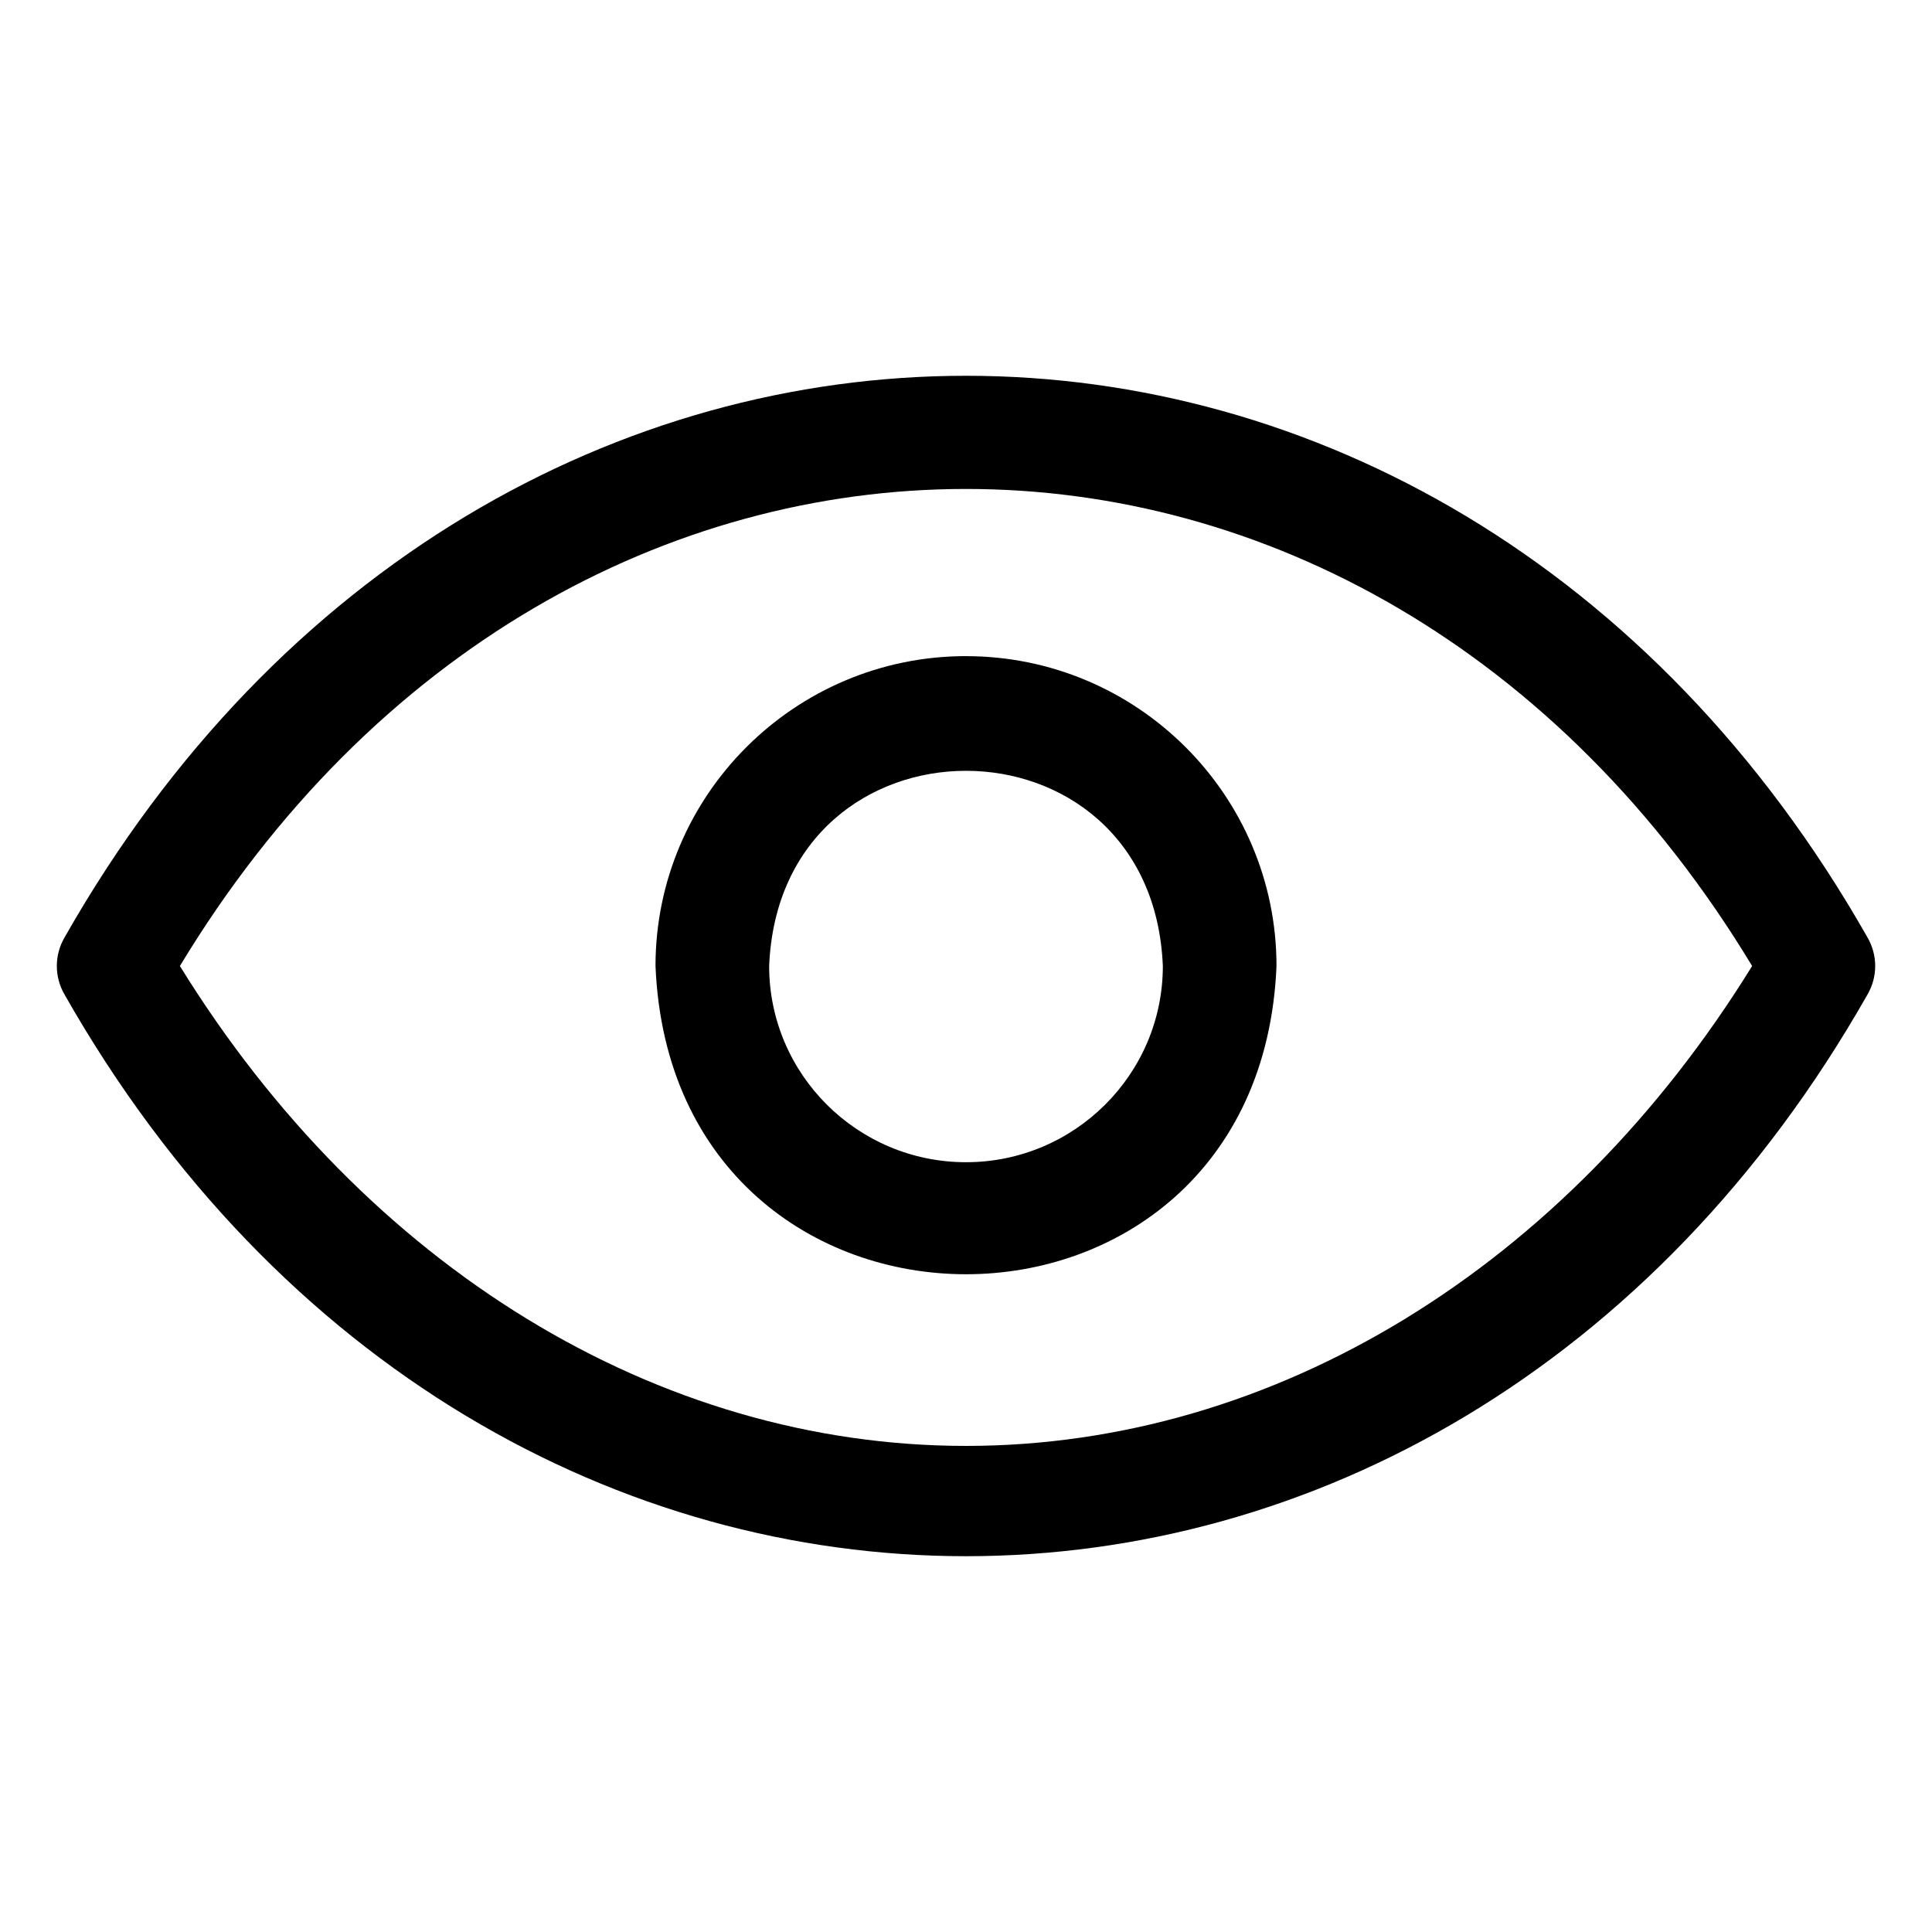
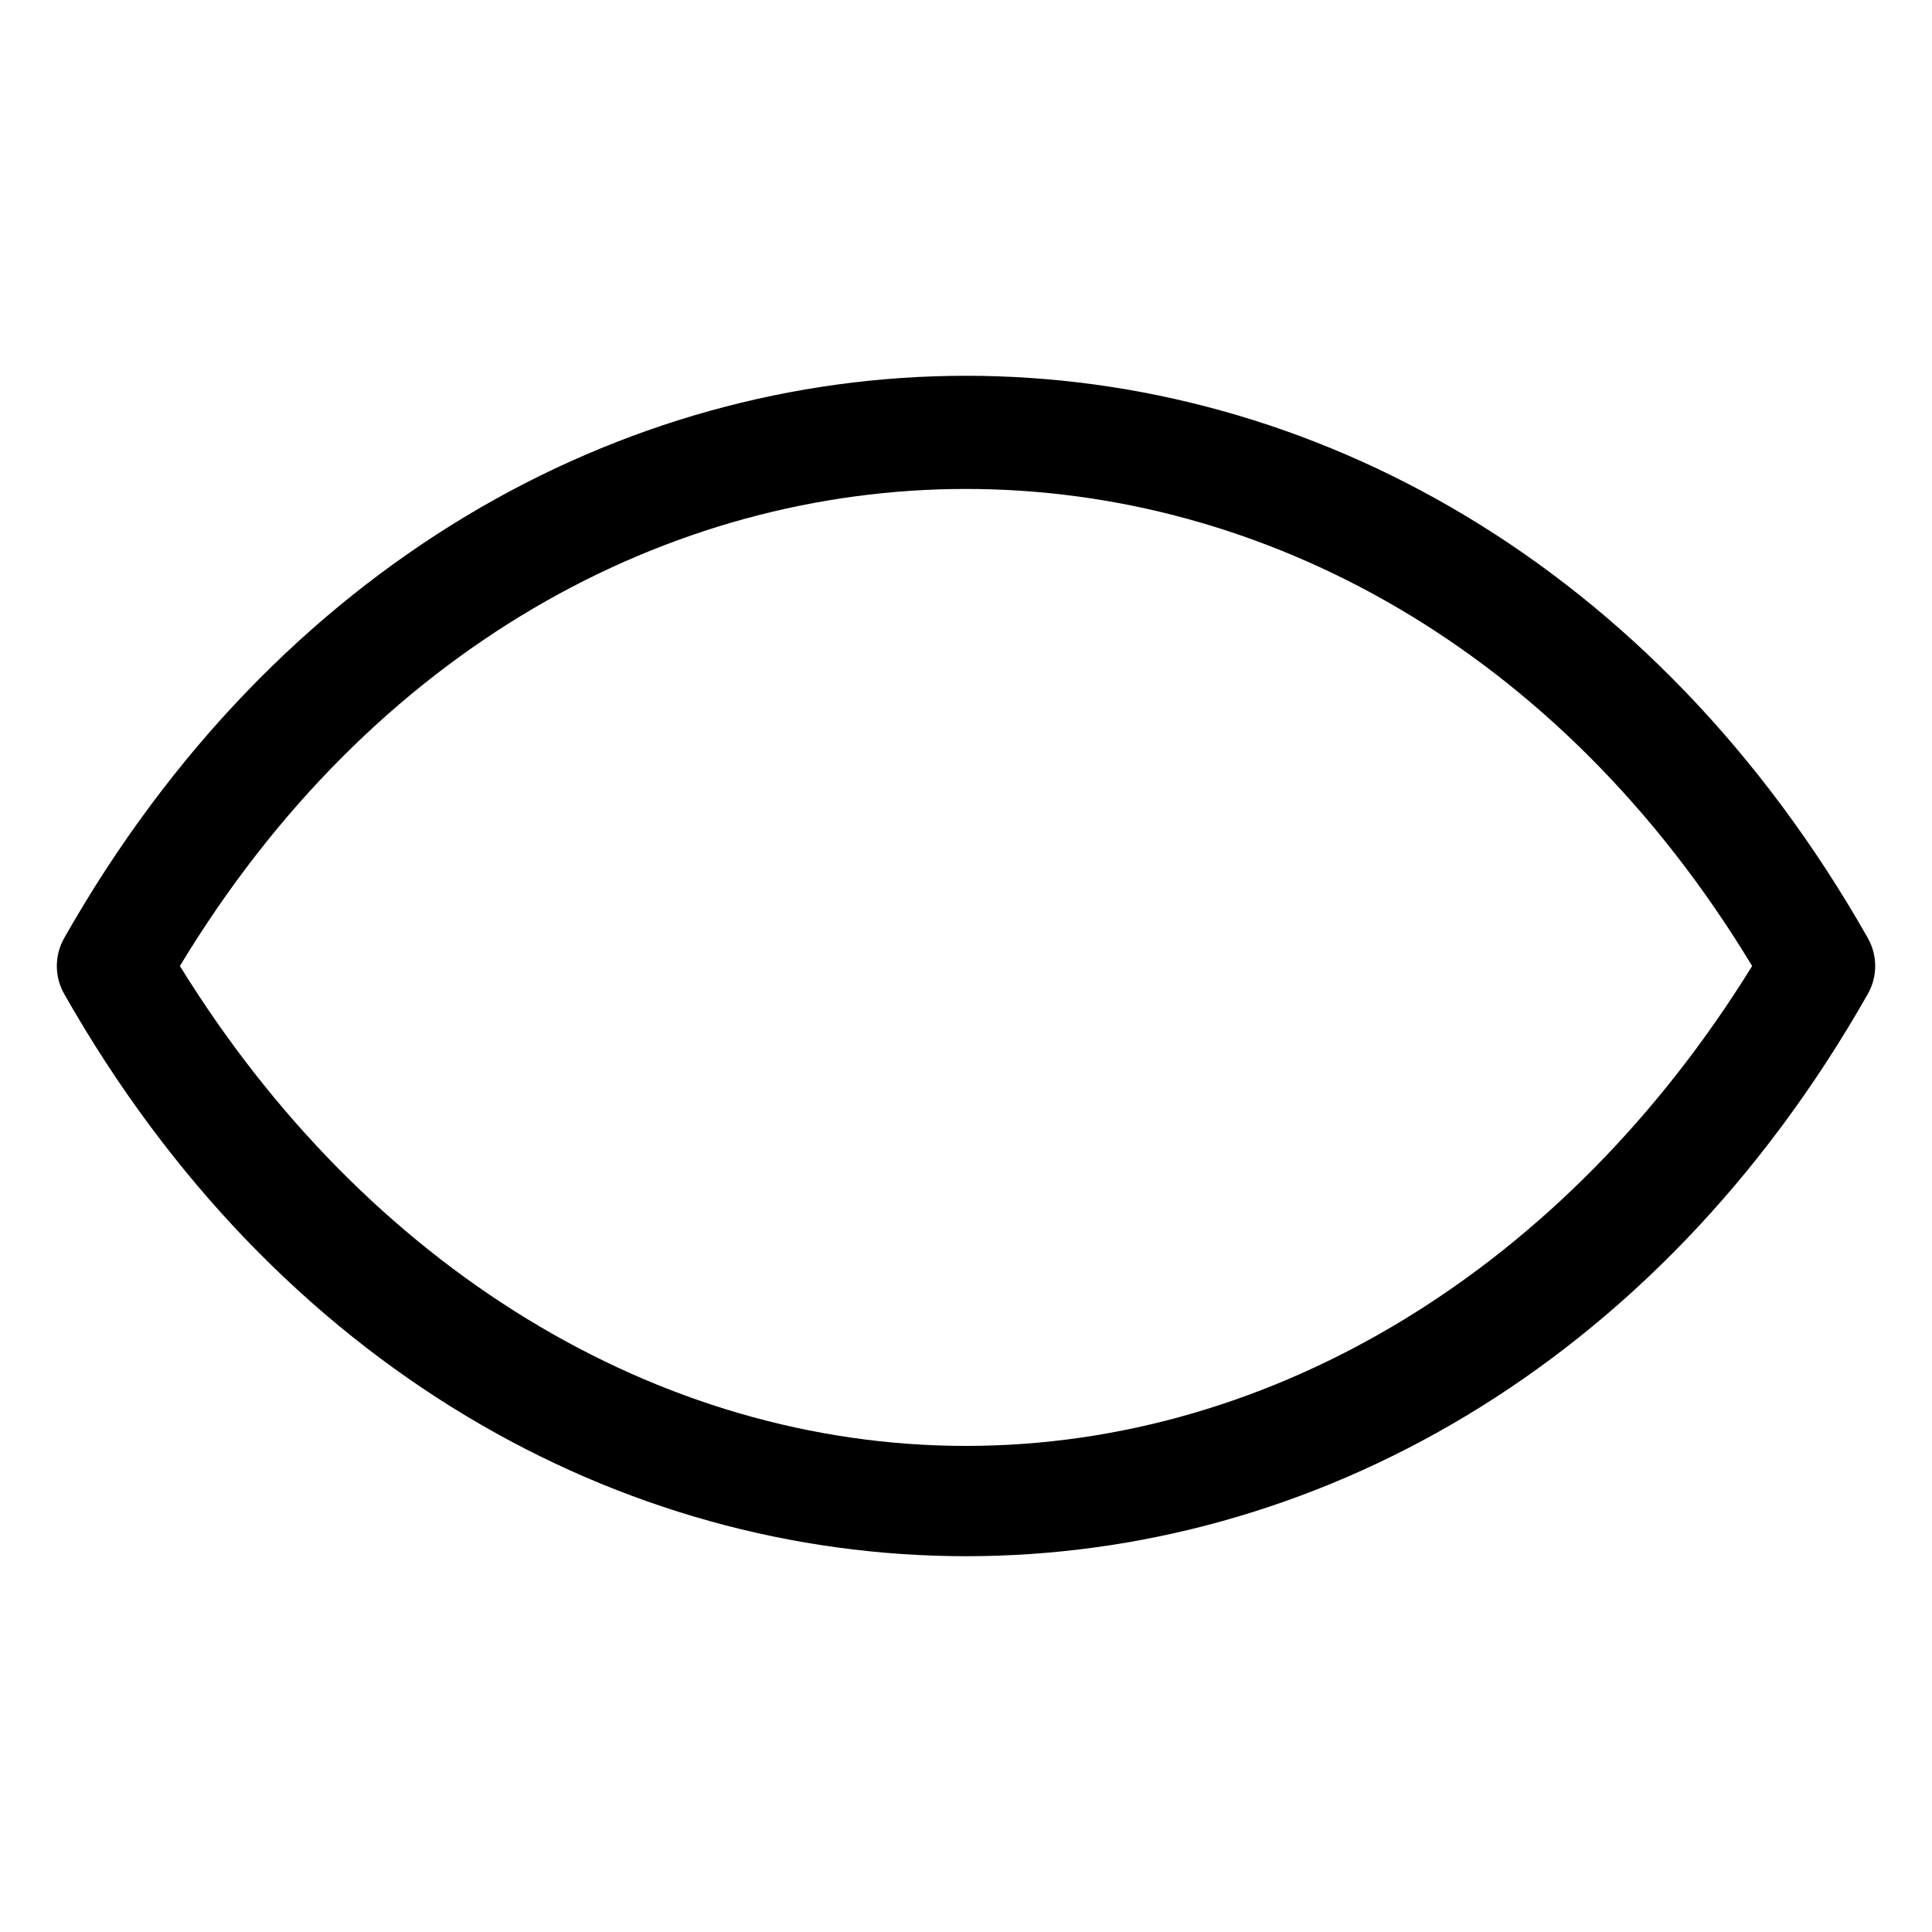
<svg xmlns="http://www.w3.org/2000/svg" width="80" height="80" viewBox="0 0 80 80" fill="none">
-   <path d="M39.999 27.169C32.91 27.169 27.143 32.925 27.143 40C27.849 57.021 52.153 57.016 52.857 40C52.857 32.926 47.089 27.17 40 27.17L39.999 27.169ZM39.999 48.125C35.505 48.125 31.849 44.48 31.849 40C32.296 29.222 47.705 29.225 48.151 40C48.151 44.48 44.494 48.125 39.999 48.125Z" fill="black" />
  <path d="M77.329 38.818C59.716 7.806 20.281 7.809 2.672 38.819C2.247 39.549 2.247 40.451 2.672 41.181C20.285 72.194 59.72 72.19 77.329 41.181C77.754 40.451 77.754 39.549 77.329 38.818ZM40 59.872C27.229 59.872 15.149 52.47 7.449 40C23.37 13.659 56.635 13.665 72.552 40C64.852 52.47 52.772 59.872 40 59.872Z" fill="black" />
</svg>